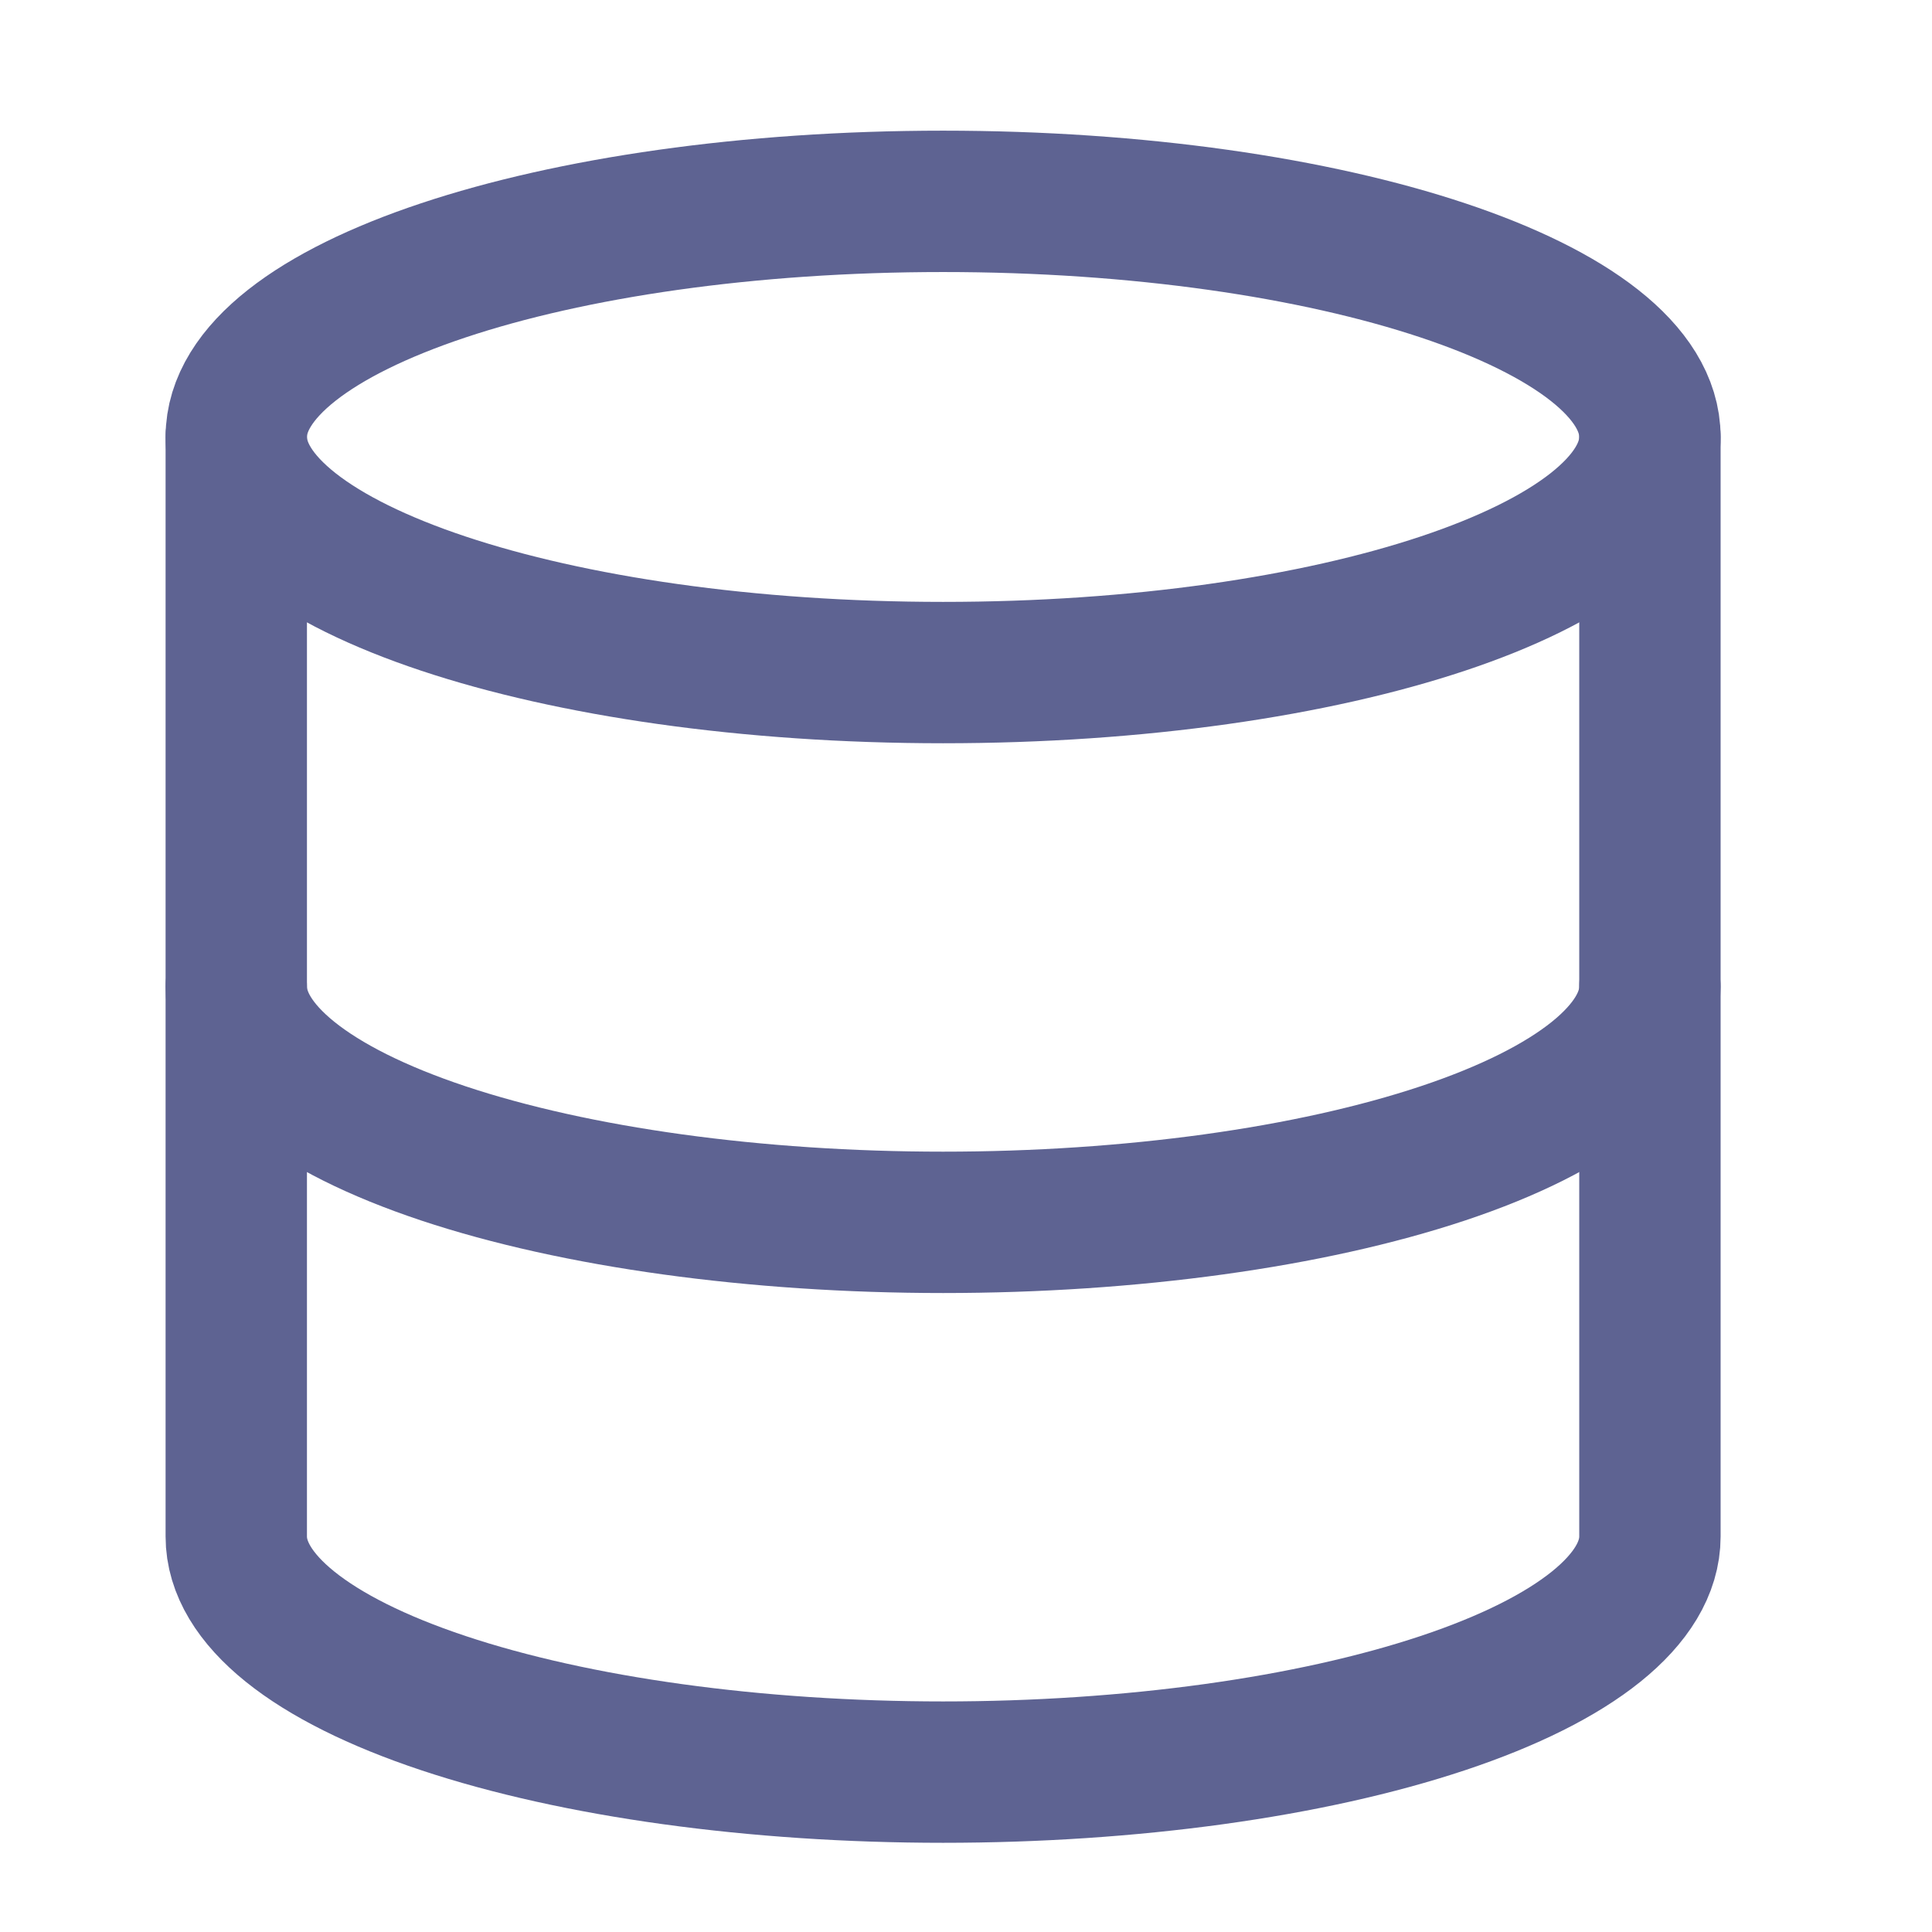
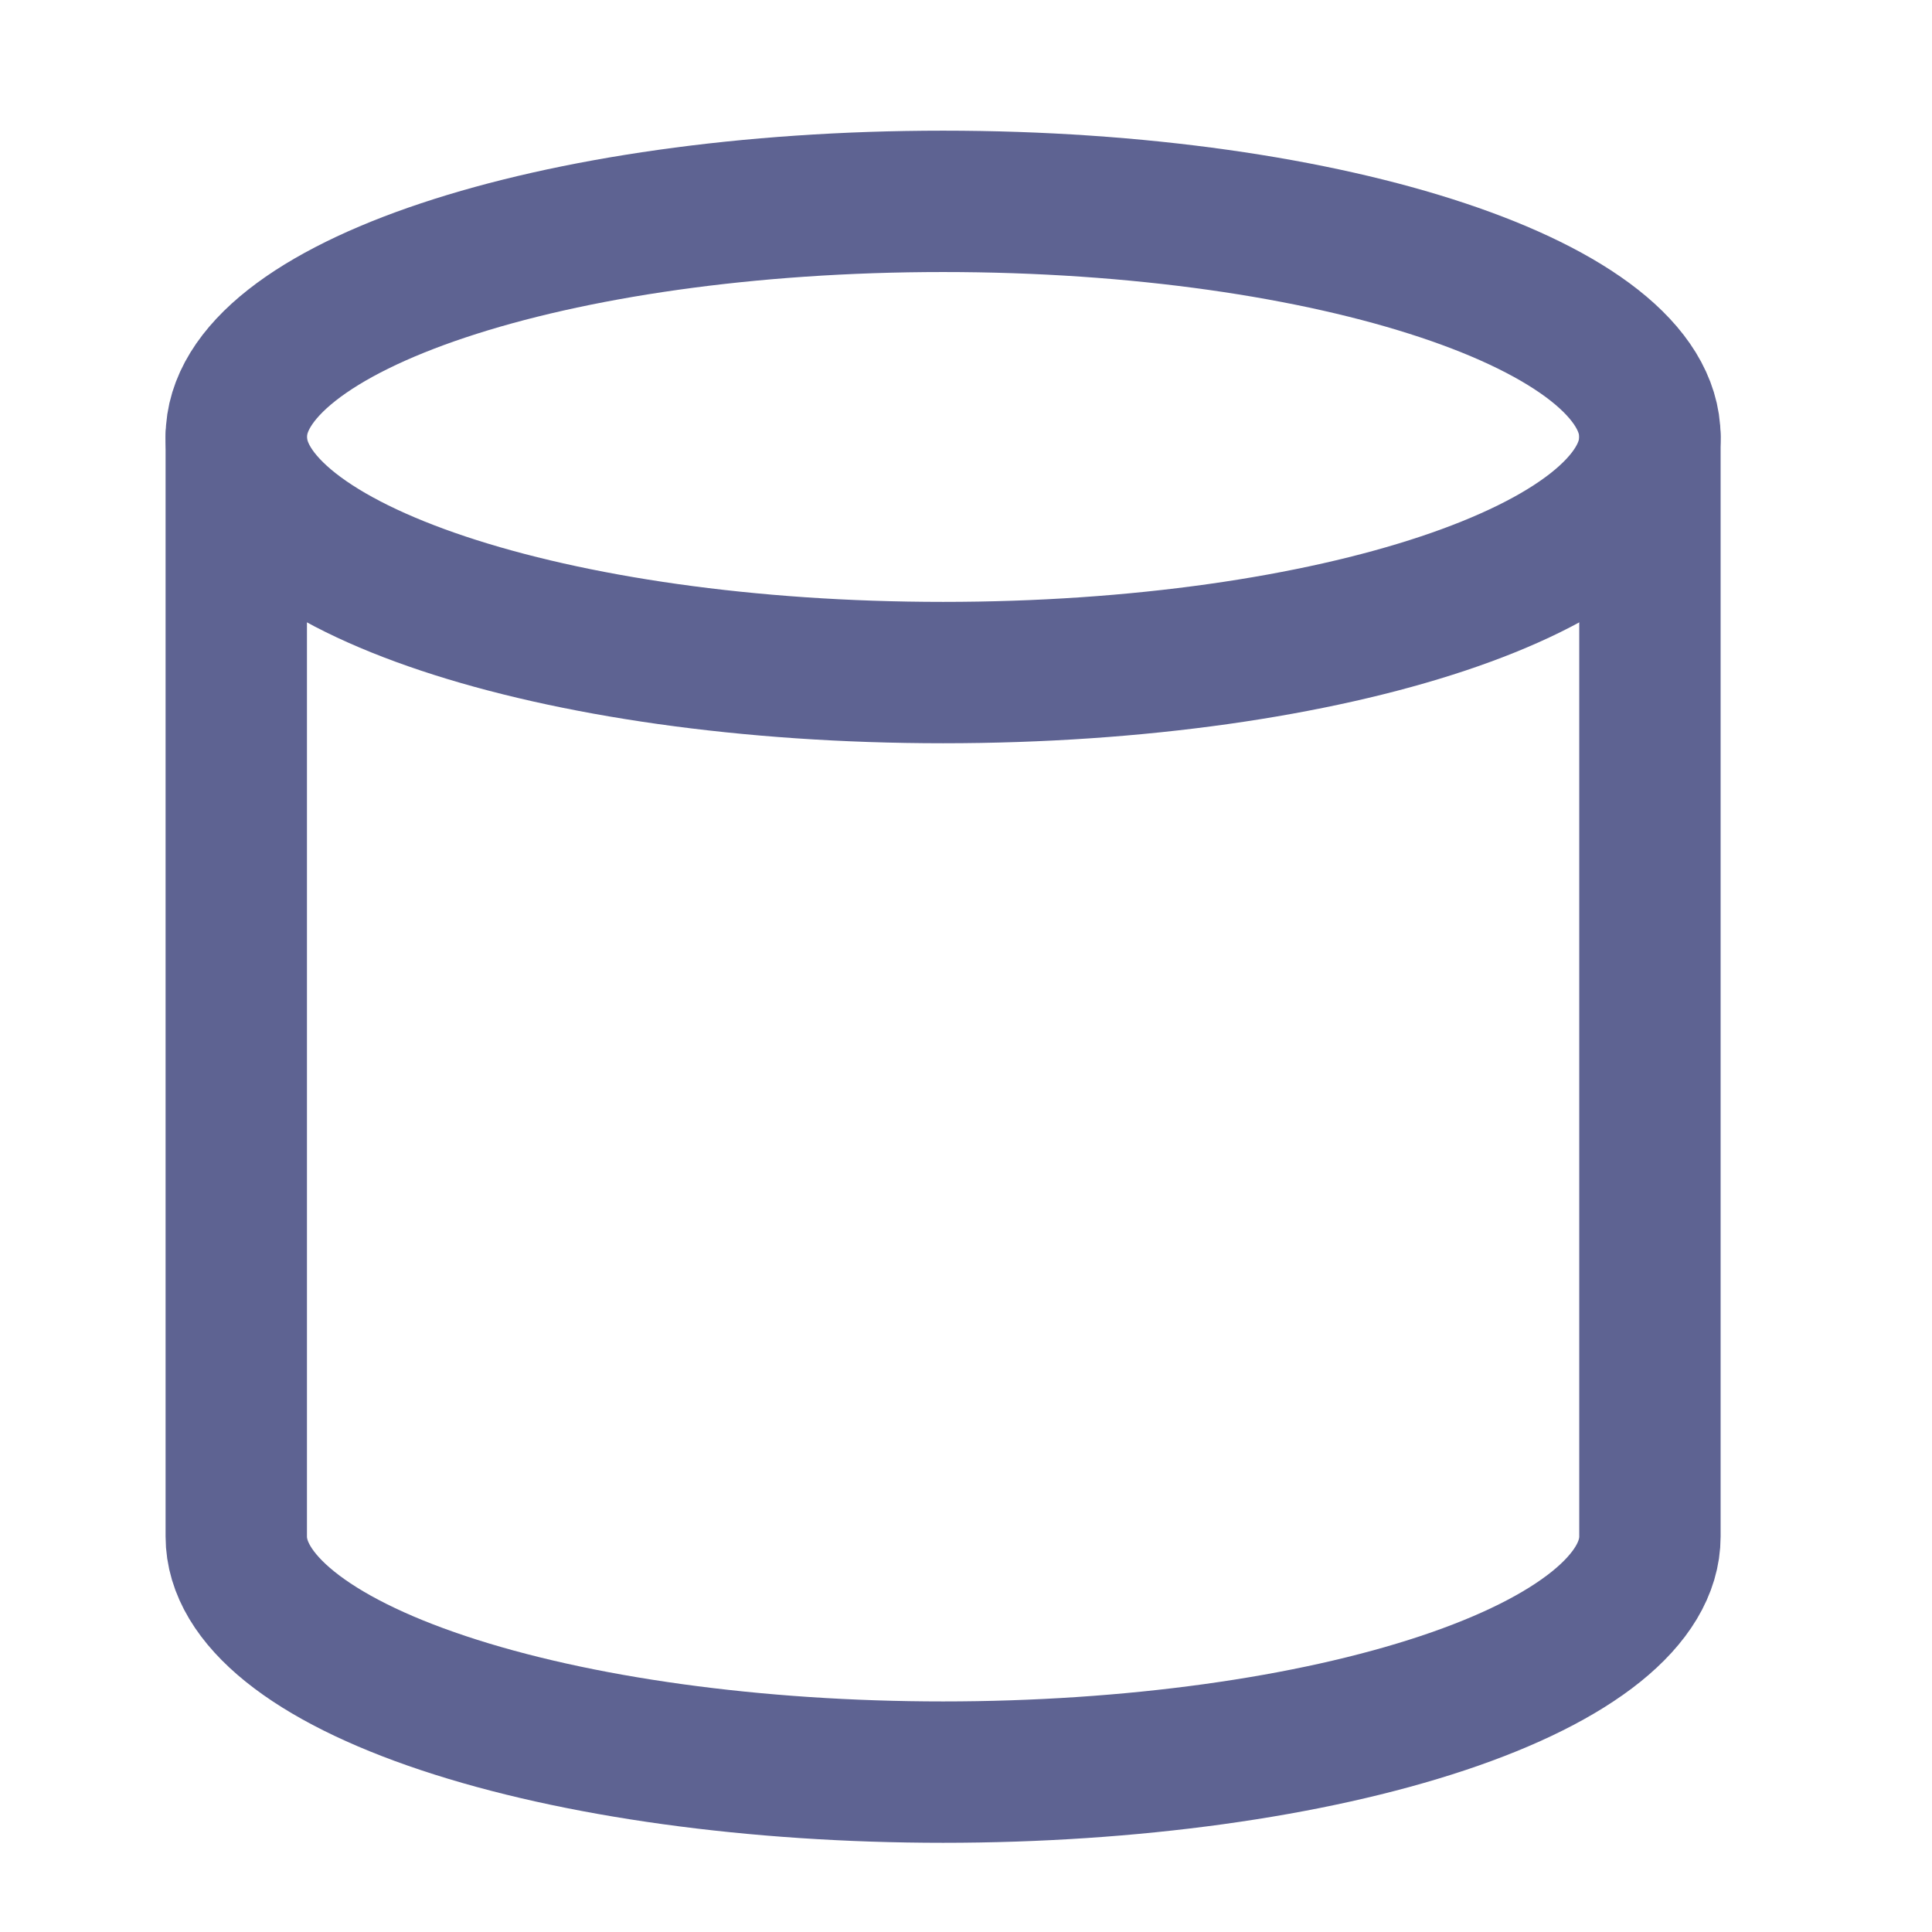
<svg xmlns="http://www.w3.org/2000/svg" width="41" height="41" viewBox="0 0 41 41" fill="none">
  <path d="M20.014 14.273C28.298 14.273 35.014 12.035 35.014 9.273C35.014 6.512 28.298 4.273 20.014 4.273C11.73 4.273 5.014 6.512 5.014 9.273C5.014 12.035 11.73 14.273 20.014 14.273Z" stroke="#5E6392" stroke-width="3" stroke-linecap="round" stroke-linejoin="round" />
  <path d="M5.014 9.273V32.607C5.014 33.933 6.594 35.205 9.407 36.142C12.22 37.08 16.036 37.607 20.014 37.607C23.992 37.607 27.808 37.08 30.621 36.142C33.434 35.205 35.014 33.933 35.014 32.607V9.273" stroke="#5E6392" stroke-width="3" stroke-linecap="round" stroke-linejoin="round" />
-   <path d="M5.014 20.94C5.014 22.266 6.594 23.538 9.407 24.476C12.22 25.413 16.036 25.94 20.014 25.94C23.992 25.94 27.808 25.413 30.621 24.476C33.434 23.538 35.014 22.266 35.014 20.94" stroke="#5E6392" stroke-width="3" stroke-linecap="round" stroke-linejoin="round" />
</svg>